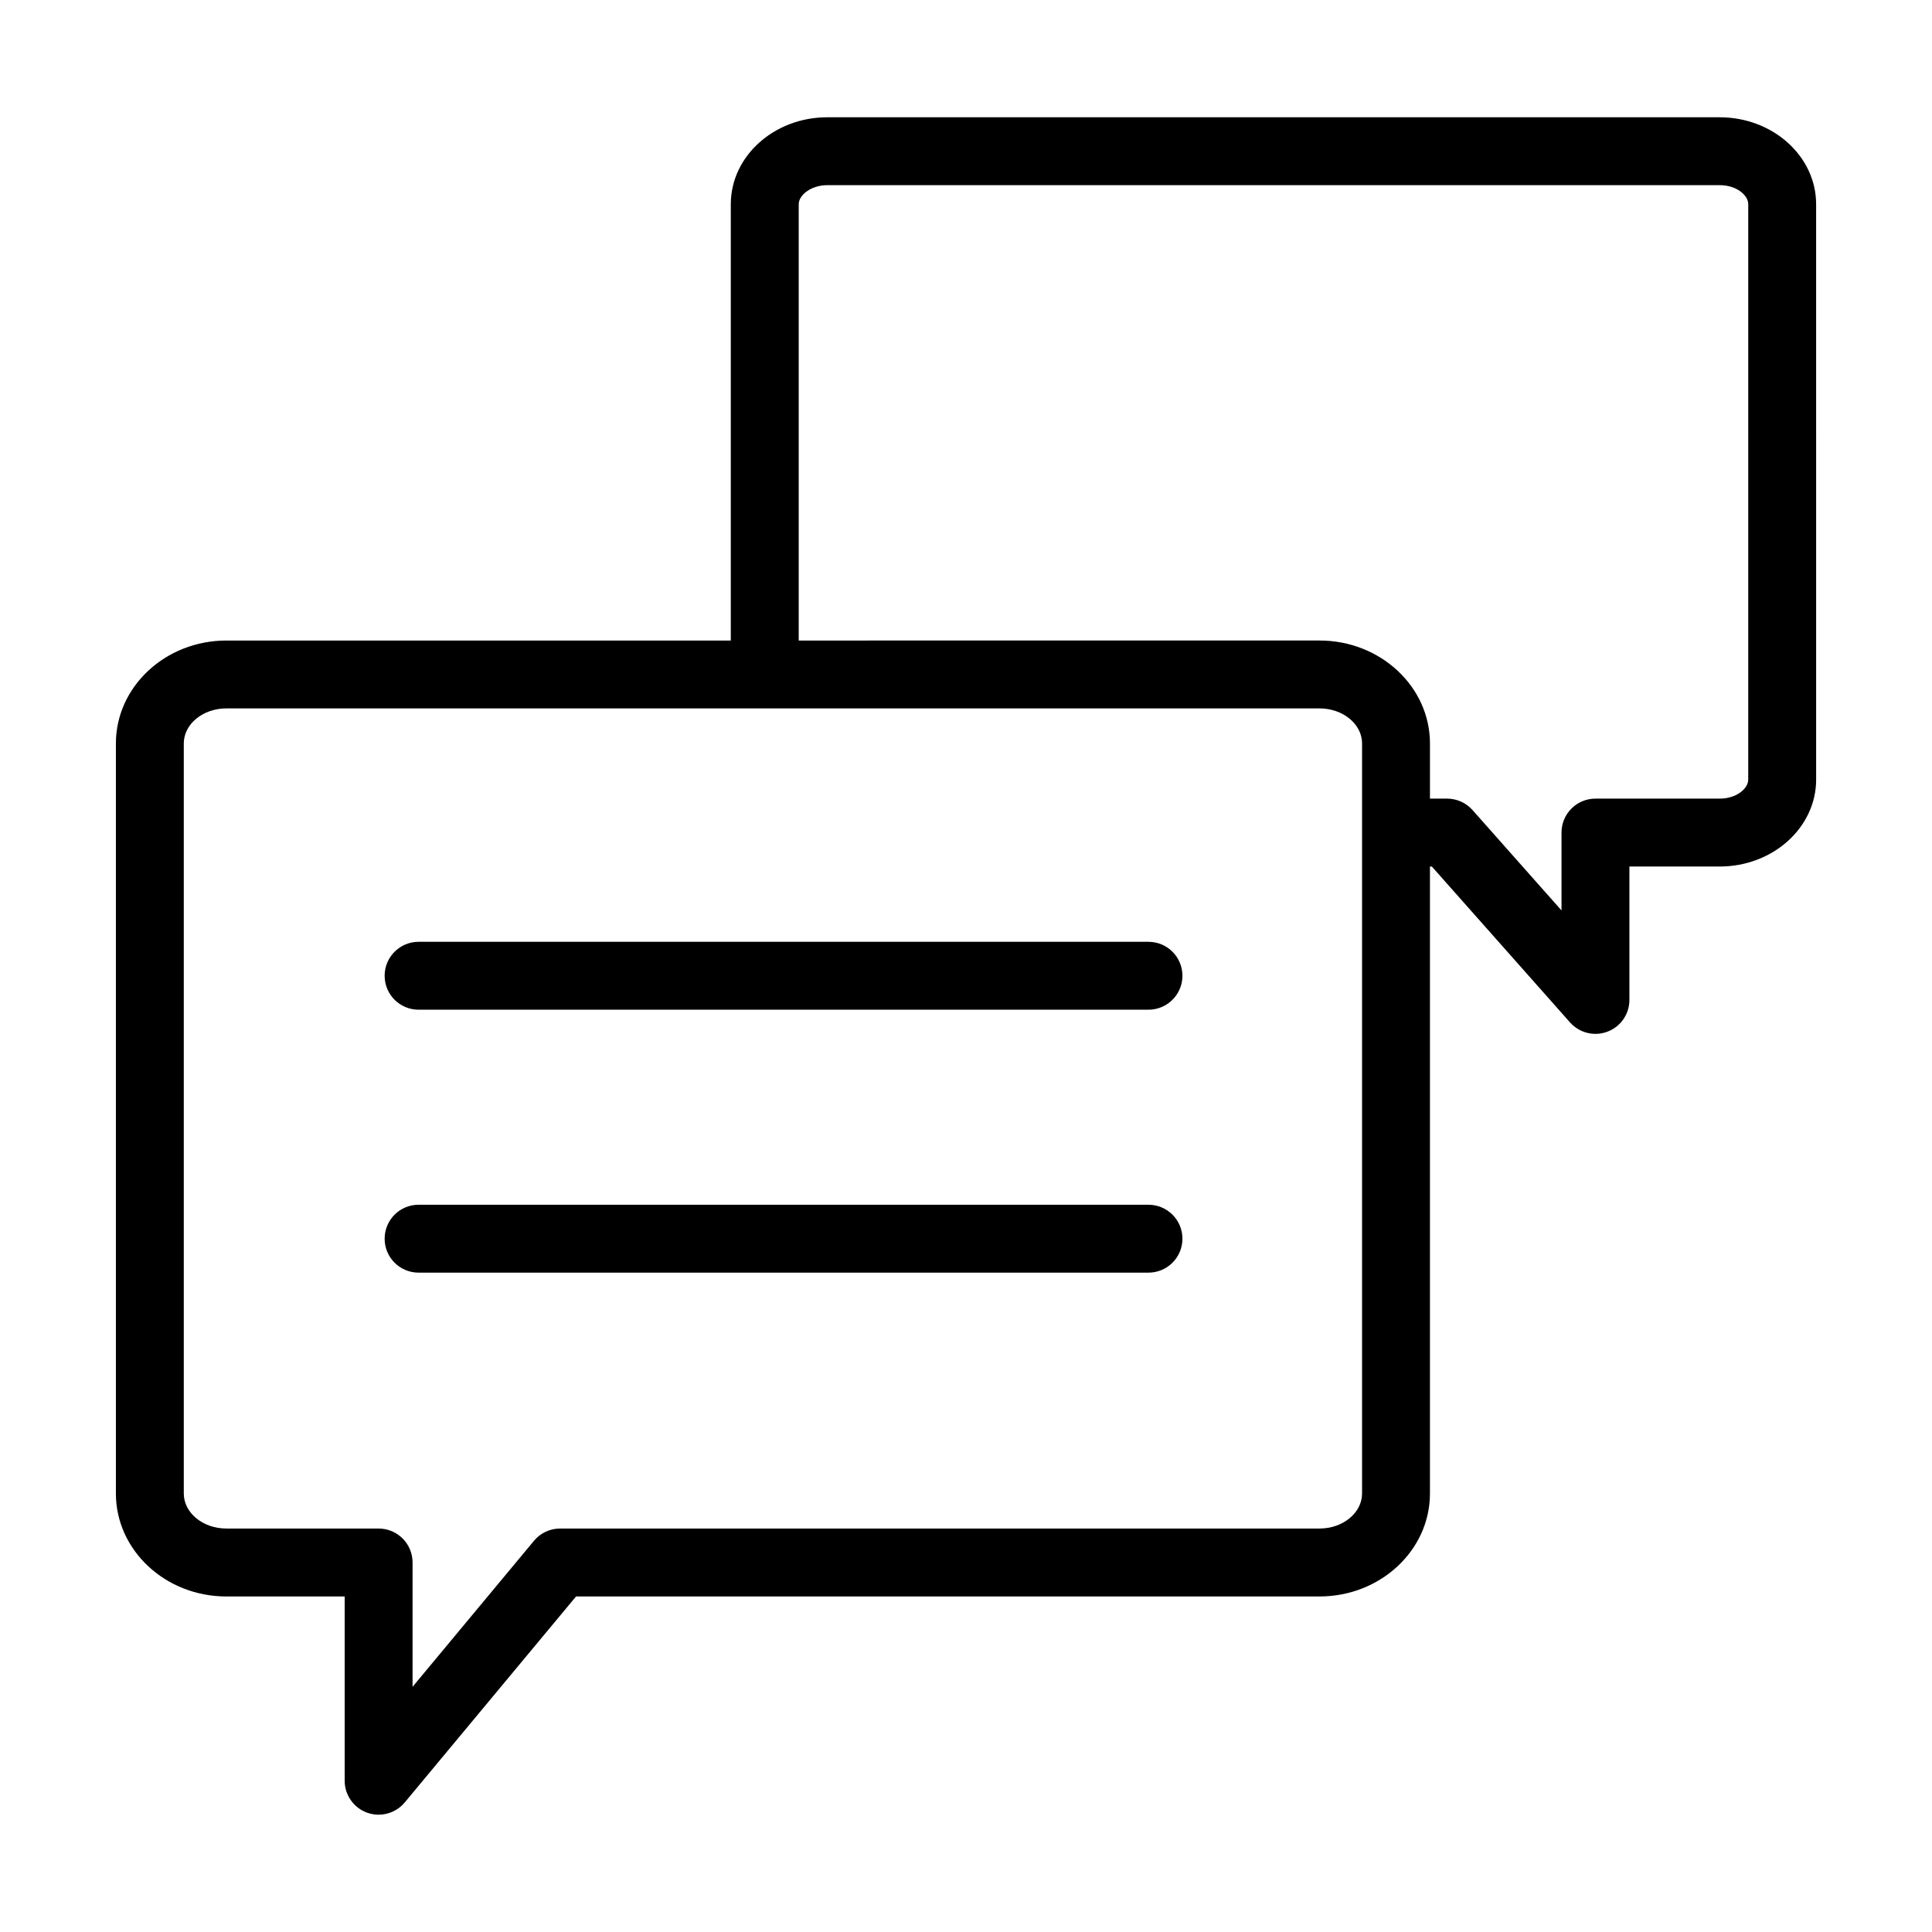
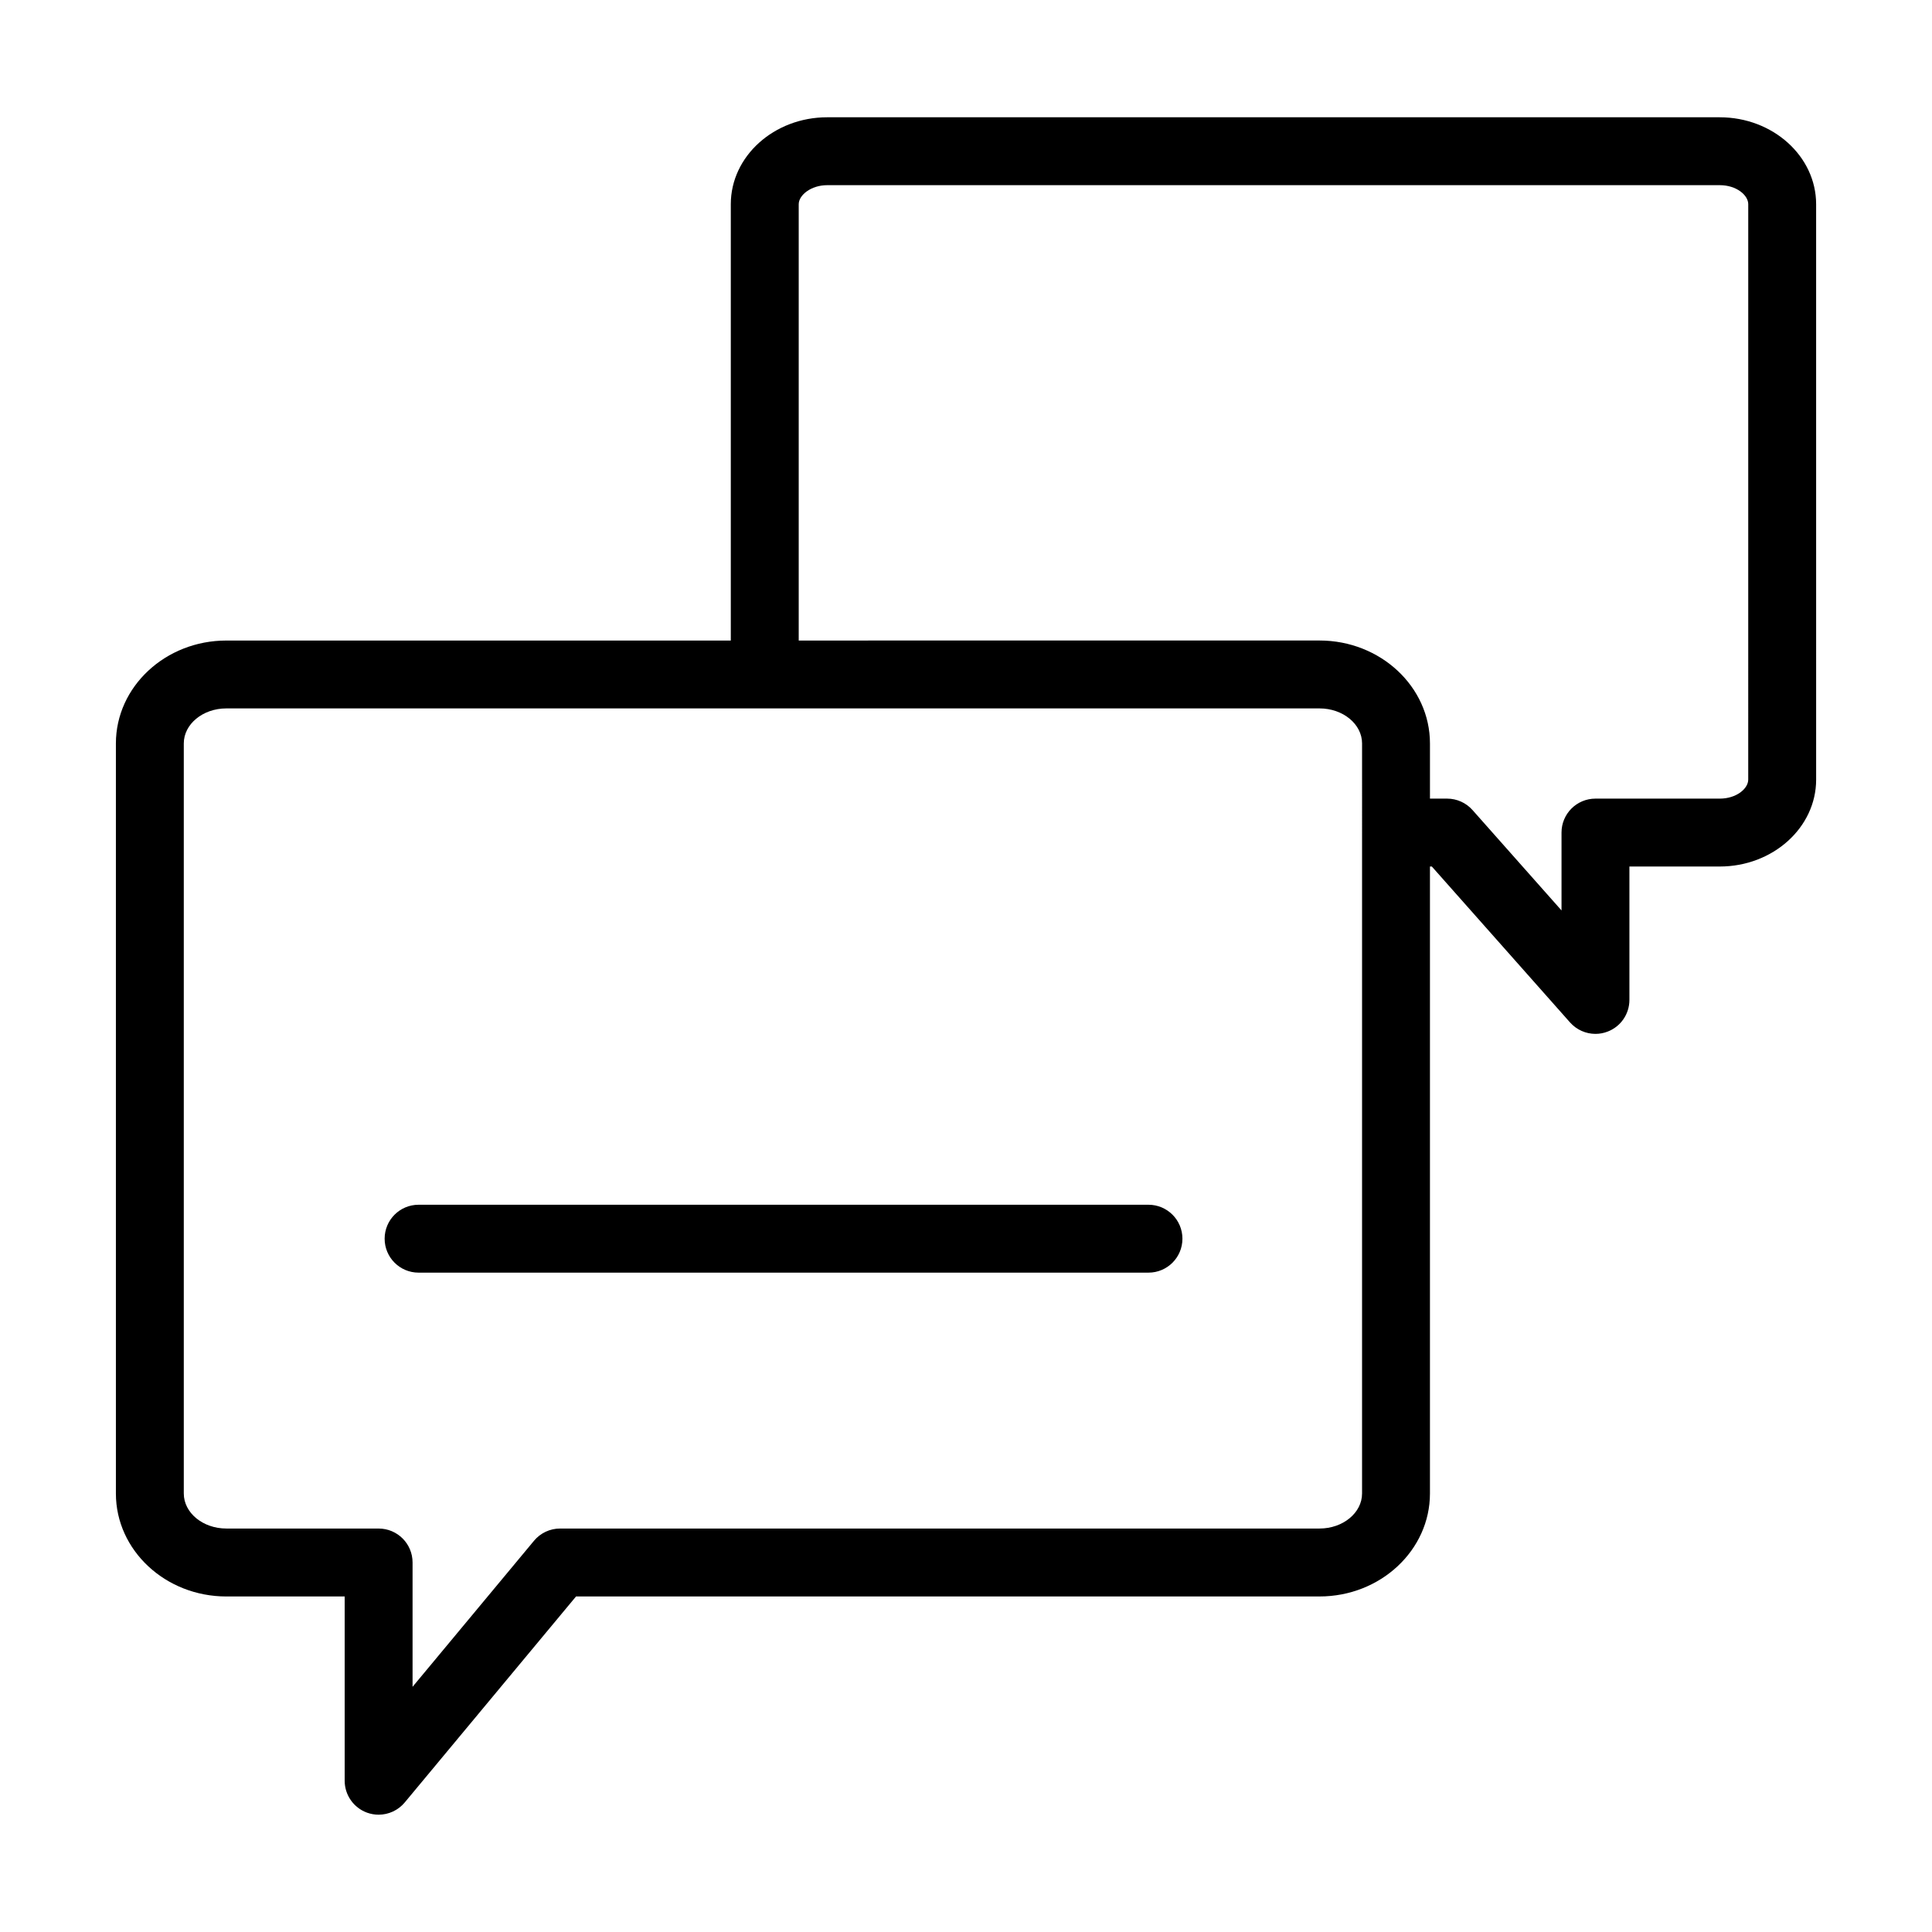
<svg xmlns="http://www.w3.org/2000/svg" fill="#000000" width="800px" height="800px" version="1.1" viewBox="144 144 512 512">
  <g>
    <path d="m599.74 175.08h-236.52c-14.09 0-25.551 10.332-25.551 23.035v115.63l-133.69 0.004c-16.137 0-29.266 12.238-29.266 27.281v198.77c0 15.043 13.129 27.281 29.266 27.281h31.363v48.836c0 3.785 2.375 7.168 5.938 8.461 1 0.359 2.035 0.535 3.059 0.535 2.621 0 5.176-1.152 6.918-3.242l45.398-54.594h197.03c16.137 0 29.266-12.238 29.266-27.281v-166.16h0.5l36.625 41.32c1.75 1.969 4.219 3.031 6.738 3.031 1.07 0 2.152-0.191 3.188-0.59 3.5-1.316 5.809-4.672 5.809-8.406v-35.355h23.934c14.09 0 25.551-10.332 25.551-23.035l-0.004-152.48c0-12.707-11.461-23.039-25.547-23.039zm-94.781 364.71c0 5.121-5.055 9.285-11.273 9.285h-201.25c-2.676 0-5.211 1.188-6.918 3.242l-32.184 38.703v-32.945c0-4.973-4.027-8.996-8.996-8.996l-40.359-0.004c-6.215 0-11.273-4.164-11.273-9.285v-198.77c0-5.121 5.055-9.285 11.273-9.285h289.71c6.215 0 11.273 4.164 11.273 9.285zm102.34-189.19c0 2.383-3.102 5.043-7.555 5.043h-32.93c-4.969 0-8.996 4.023-8.996 8.996v20.637l-23.582-26.602c-1.707-1.926-4.16-3.031-6.734-3.031h-4.547v-14.621c0-15.043-13.129-27.281-29.266-27.281l-138.02 0.004v-115.63c0-2.383 3.234-5.043 7.559-5.043h236.52c4.453 0 7.555 2.66 7.555 5.043z" />
-     <path d="m448.36 393.59h-193.43c-4.969 0-8.996 4.023-8.996 8.996s4.027 8.996 8.996 8.996h193.43c4.969 0 8.996-4.023 8.996-8.996s-4.027-8.996-8.996-8.996z" />
    <path d="m448.36 463.27h-193.43c-4.969 0-8.996 4.023-8.996 8.996 0 4.973 4.027 8.996 8.996 8.996h193.43c4.969 0 8.996-4.023 8.996-8.996 0-4.973-4.027-8.996-8.996-8.996z" />
  </g>
</svg>